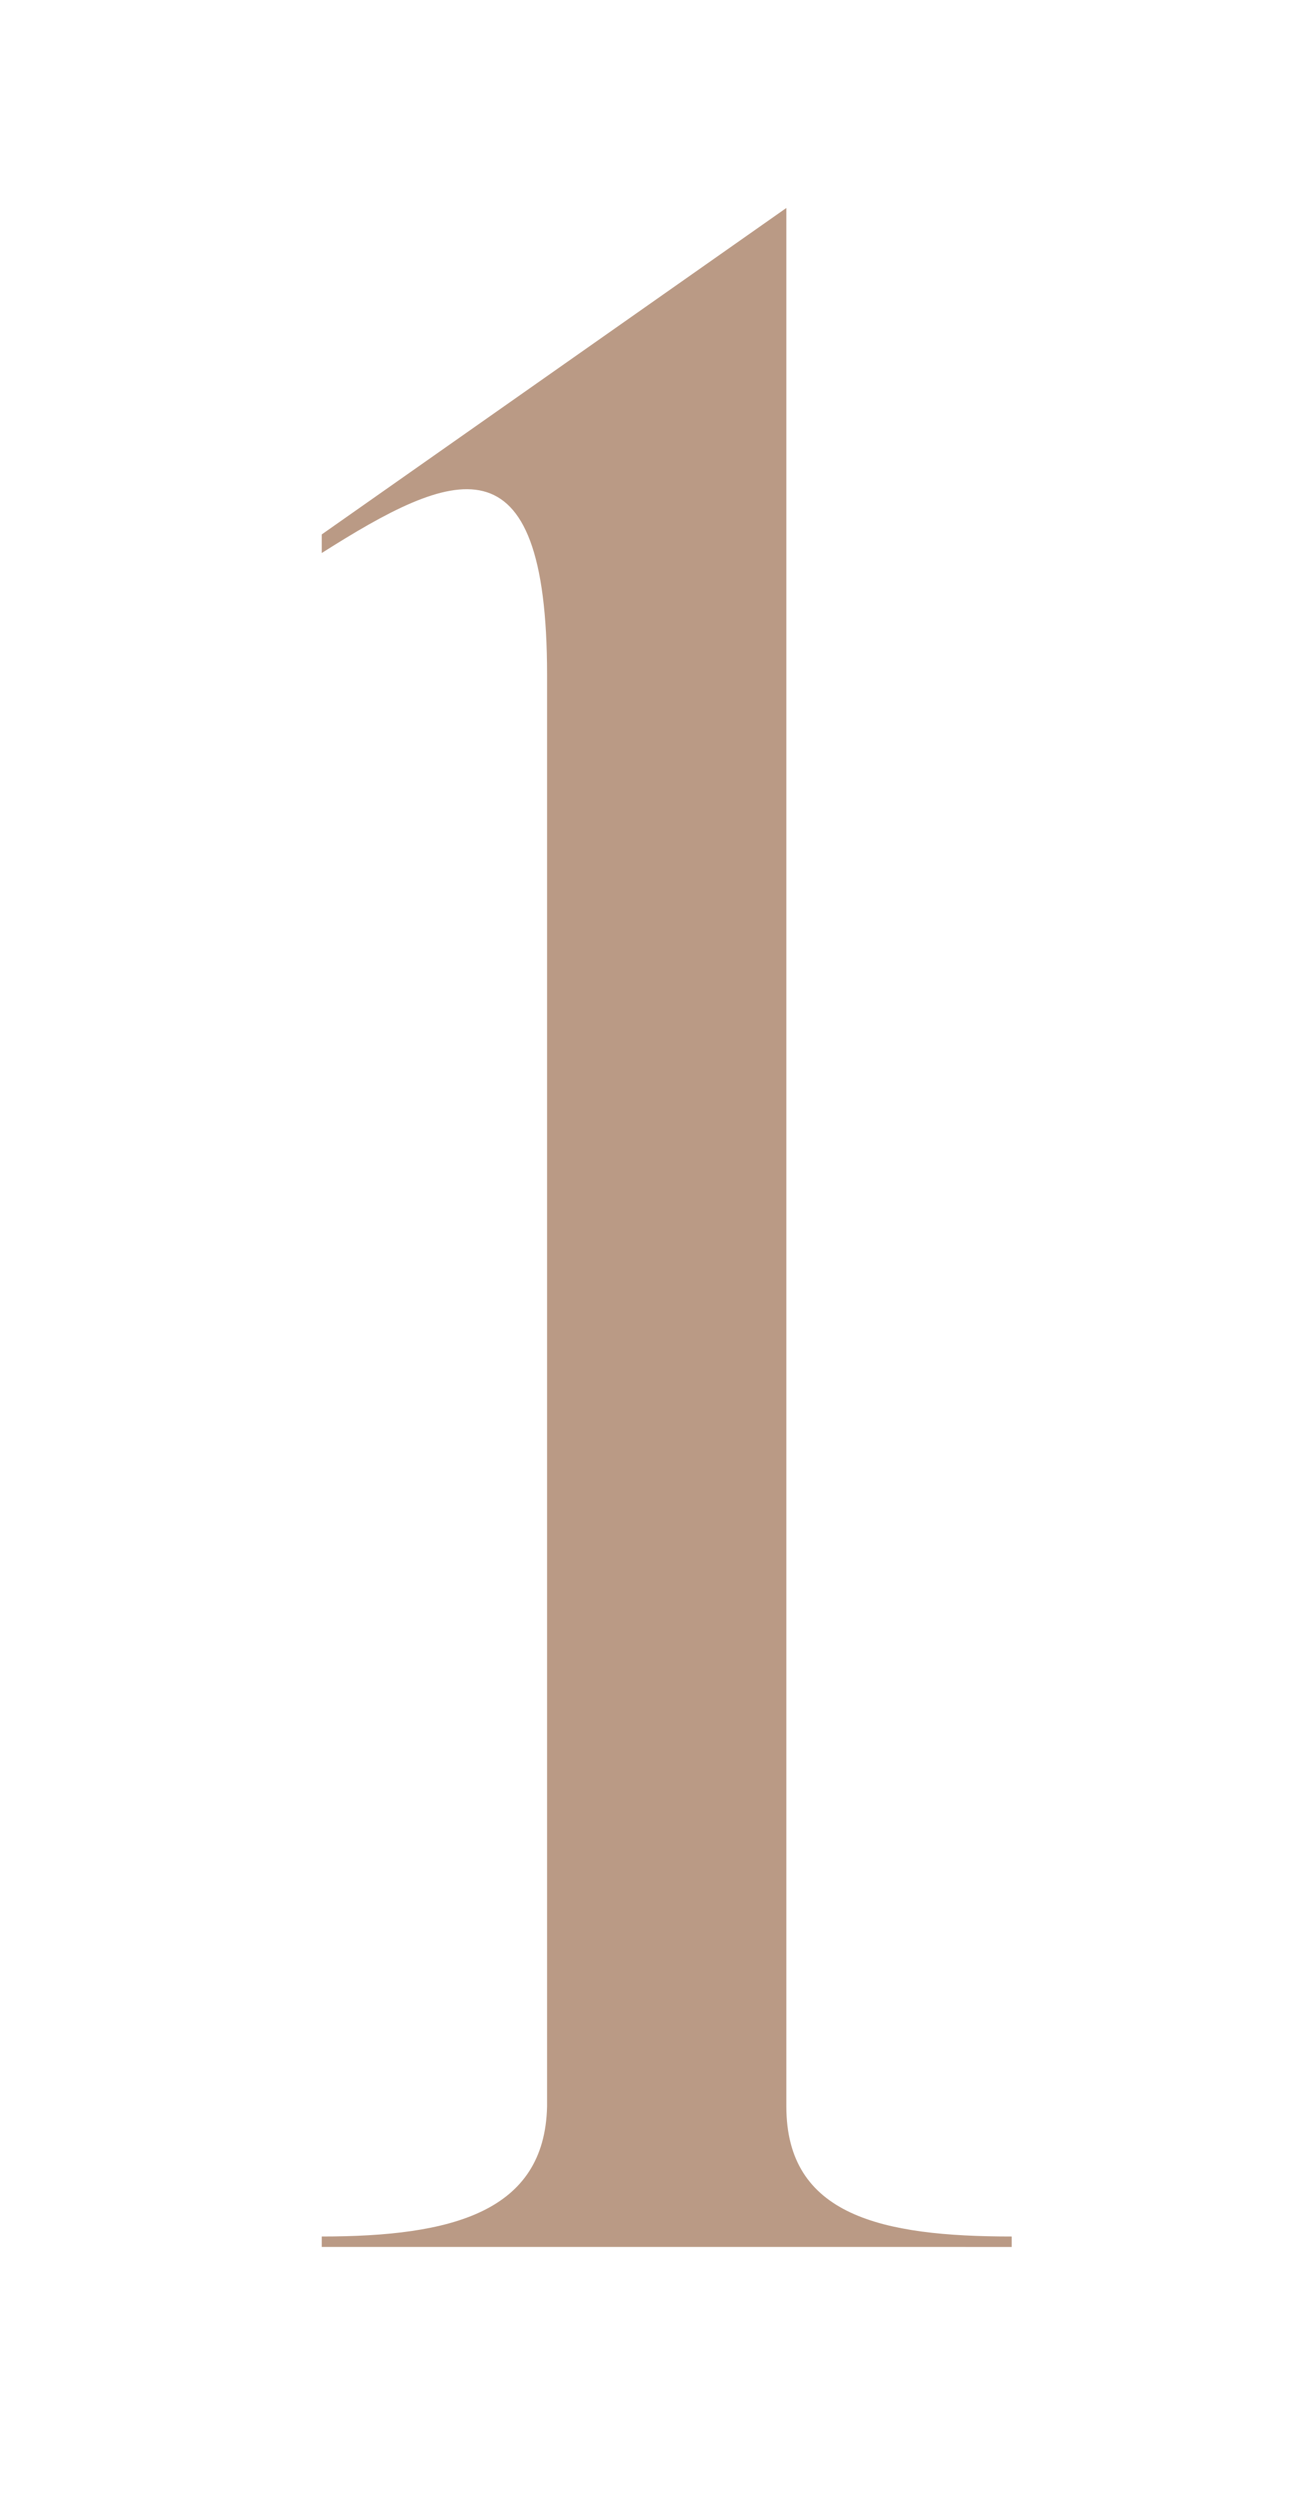
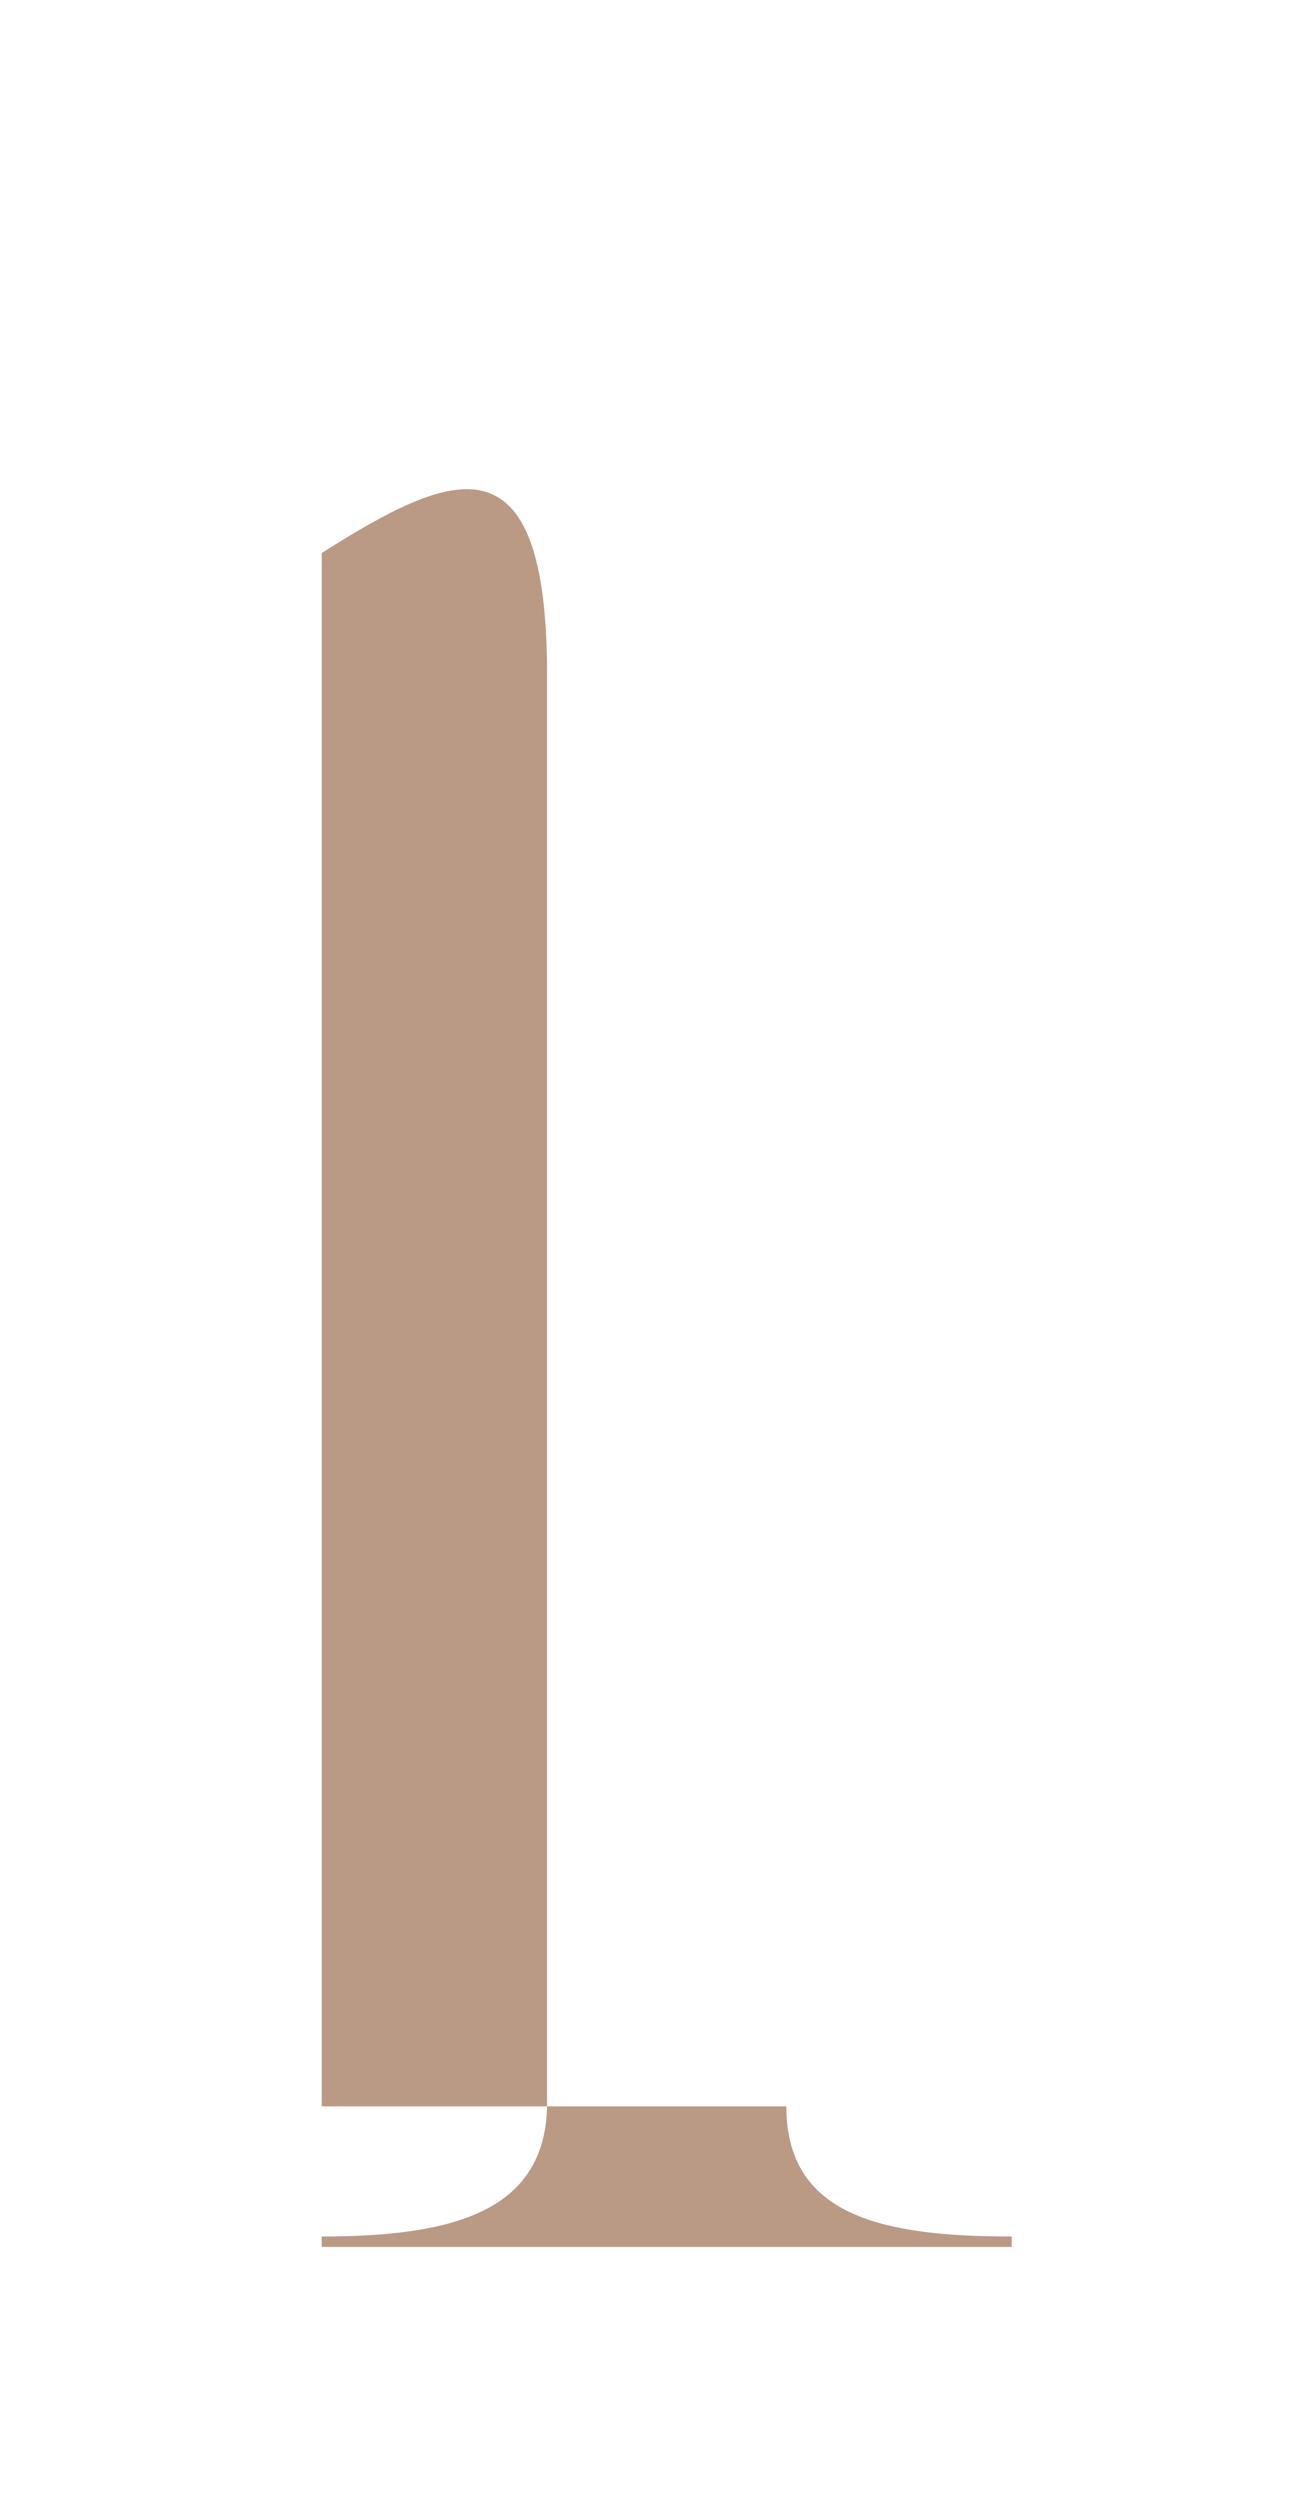
<svg xmlns="http://www.w3.org/2000/svg" version="1.1" id="Слой_1" x="0px" y="0px" viewBox="0 0 113.3 215.2" style="enable-background:new 0 0 113.3 215.2;" xml:space="preserve">
  <style type="text/css"> .st0{fill:#BA9A85;} </style>
  <g>
    <g>
-       <path class="st0" d="M67.7,181.3c0,9.4,8.2,11.2,19.4,11.2v0.9H27.7v-0.9c11.2,0,19.2-2.1,19.4-11.2V58.1 c0-21.1-8.2-17.6-19.4-10.5V46l40-28.1V181.3z" />
+       <path class="st0" d="M67.7,181.3c0,9.4,8.2,11.2,19.4,11.2v0.9H27.7v-0.9c11.2,0,19.2-2.1,19.4-11.2V58.1 c0-21.1-8.2-17.6-19.4-10.5V46V181.3z" />
    </g>
  </g>
</svg>